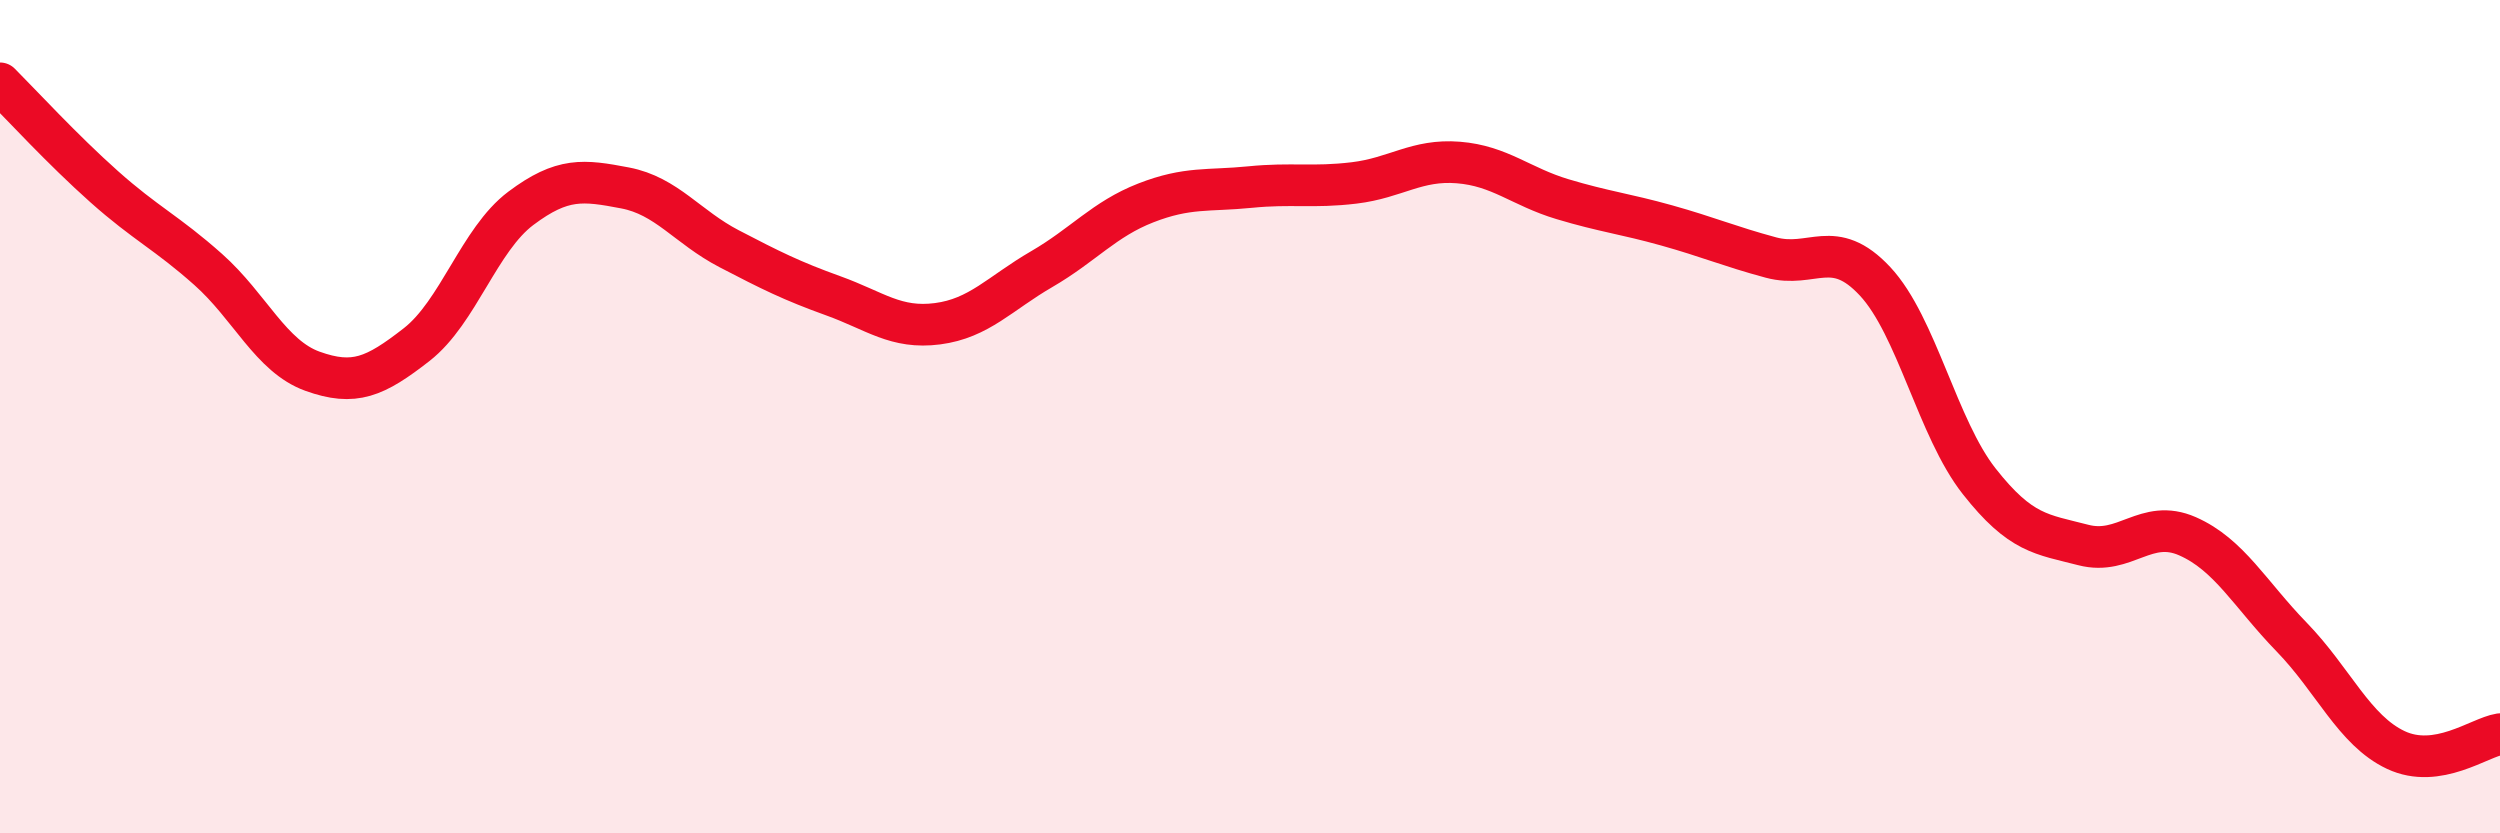
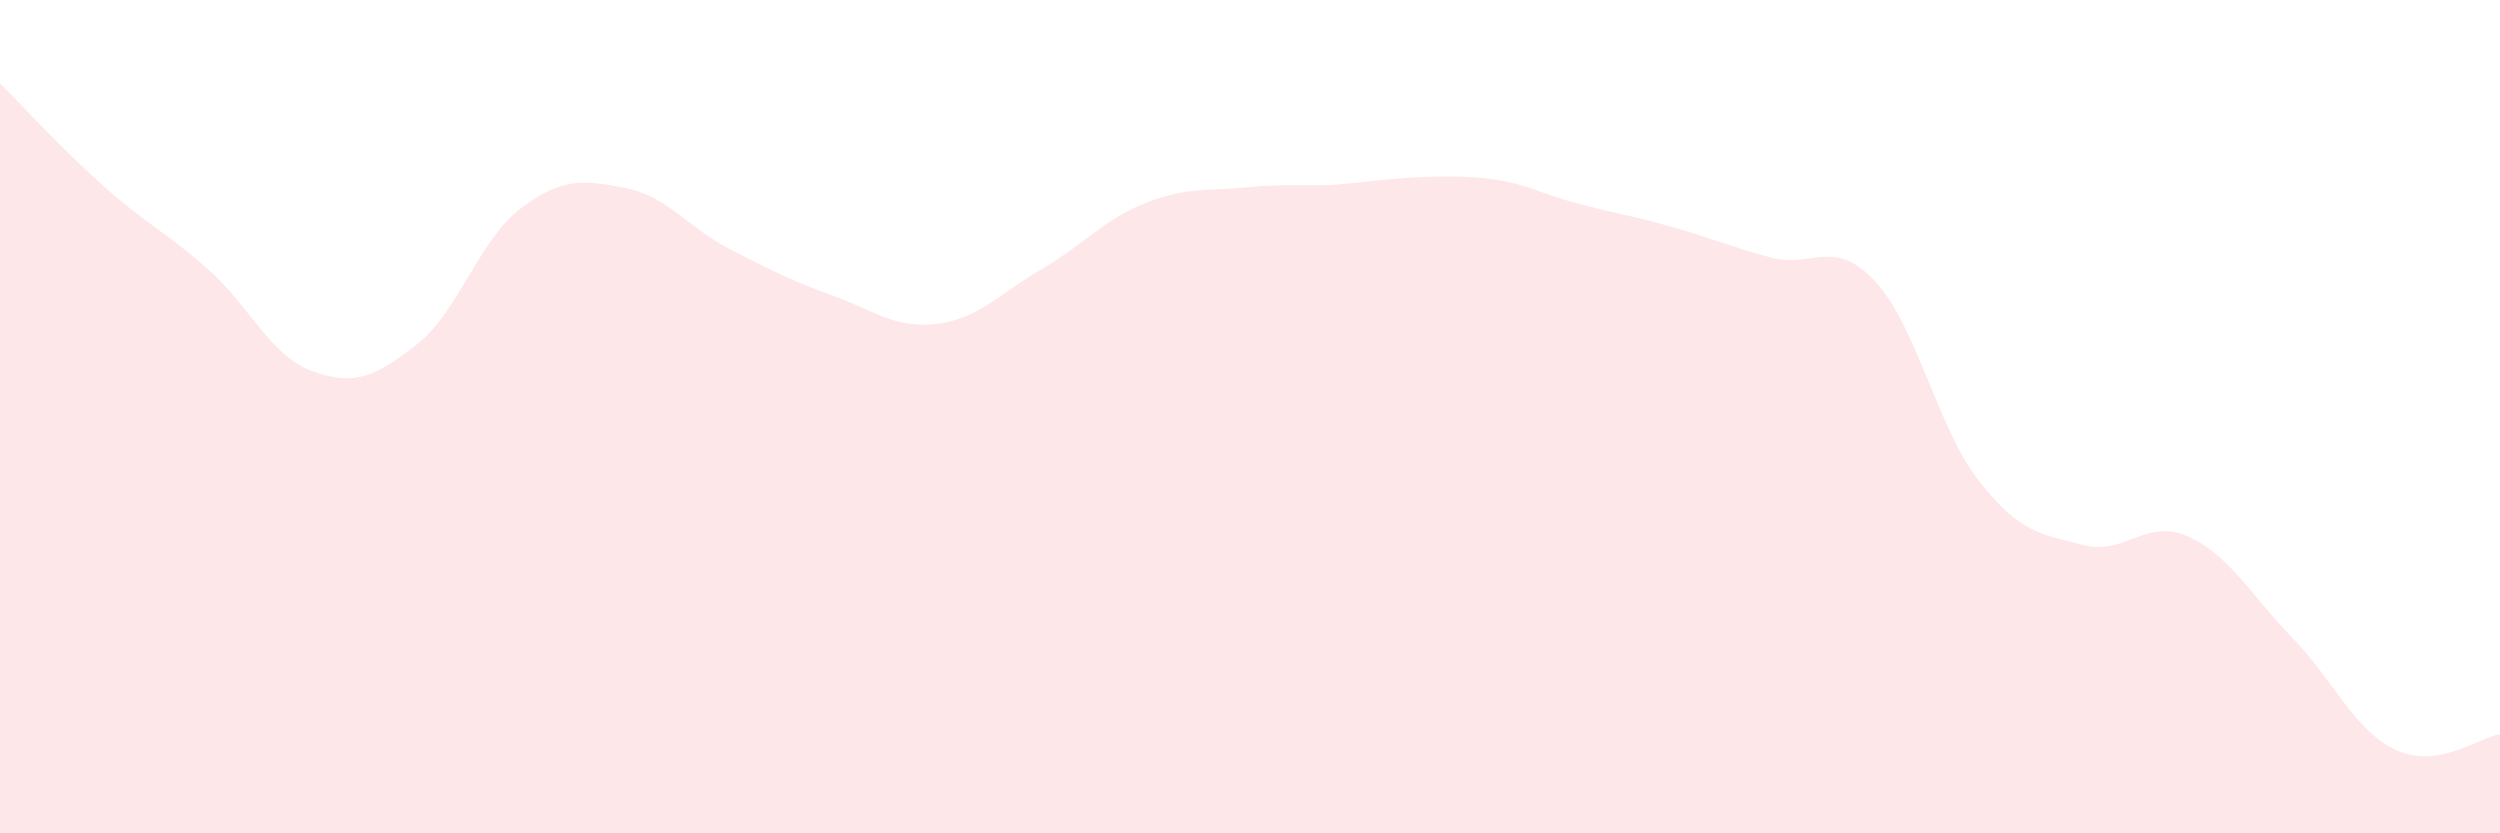
<svg xmlns="http://www.w3.org/2000/svg" width="60" height="20" viewBox="0 0 60 20">
-   <path d="M 0,2 C 0.5,2.5 1.5,3.59 2.5,4.48 C 3.5,5.37 4,5.58 5,6.47 C 6,7.36 6.5,8.55 7.5,8.91 C 8.5,9.27 9,9.05 10,8.27 C 11,7.49 11.5,5.75 12.5,5 C 13.5,4.25 14,4.32 15,4.51 C 16,4.7 16.5,5.45 17.5,5.97 C 18.5,6.49 19,6.74 20,7.1 C 21,7.46 21.5,7.9 22.5,7.77 C 23.5,7.64 24,7.04 25,6.46 C 26,5.88 26.5,5.26 27.5,4.87 C 28.5,4.48 29,4.59 30,4.49 C 31,4.39 31.5,4.51 32.5,4.39 C 33.5,4.27 34,3.82 35,3.9 C 36,3.98 36.5,4.48 37.5,4.78 C 38.5,5.08 39,5.13 40,5.41 C 41,5.69 41.5,5.91 42.5,6.18 C 43.5,6.45 44,5.68 45,6.75 C 46,7.82 46.5,10.28 47.5,11.55 C 48.5,12.82 49,12.82 50,13.08 C 51,13.34 51.5,12.43 52.5,12.87 C 53.5,13.31 54,14.26 55,15.29 C 56,16.32 56.5,17.53 57.5,18 C 58.5,18.47 59.5,17.7 60,17.62L60 20L0 20Z" fill="#EB0A25" opacity="0.1" stroke-linecap="round" stroke-linejoin="round" />
-   <path d="M 0,2 C 0.5,2.5 1.5,3.59 2.5,4.48 C 3.5,5.37 4,5.58 5,6.47 C 6,7.36 6.5,8.55 7.5,8.91 C 8.5,9.27 9,9.05 10,8.27 C 11,7.49 11.5,5.75 12.5,5 C 13.5,4.25 14,4.32 15,4.51 C 16,4.7 16.5,5.45 17.5,5.97 C 18.5,6.49 19,6.74 20,7.1 C 21,7.46 21.5,7.9 22.5,7.77 C 23.5,7.64 24,7.04 25,6.46 C 26,5.88 26.5,5.26 27.5,4.87 C 28.5,4.48 29,4.59 30,4.49 C 31,4.39 31.5,4.51 32.5,4.39 C 33.5,4.27 34,3.82 35,3.9 C 36,3.98 36.5,4.48 37.5,4.78 C 38.5,5.08 39,5.13 40,5.41 C 41,5.69 41.5,5.91 42.5,6.18 C 43.5,6.45 44,5.68 45,6.75 C 46,7.82 46.5,10.28 47.5,11.55 C 48.5,12.82 49,12.82 50,13.08 C 51,13.34 51.5,12.43 52.5,12.87 C 53.5,13.31 54,14.26 55,15.29 C 56,16.32 56.5,17.53 57.5,18 C 58.5,18.47 59.5,17.7 60,17.62" stroke="#EB0A25" stroke-width="1" fill="none" stroke-linecap="round" stroke-linejoin="round" />
+   <path d="M 0,2 C 0.5,2.5 1.5,3.59 2.5,4.48 C 3.5,5.37 4,5.58 5,6.47 C 6,7.36 6.5,8.55 7.5,8.91 C 8.5,9.27 9,9.05 10,8.27 C 11,7.49 11.5,5.75 12.5,5 C 13.5,4.25 14,4.32 15,4.51 C 16,4.7 16.5,5.45 17.5,5.97 C 18.5,6.49 19,6.74 20,7.1 C 21,7.46 21.5,7.9 22.5,7.77 C 23.5,7.64 24,7.04 25,6.46 C 26,5.88 26.5,5.26 27.5,4.87 C 28.5,4.48 29,4.59 30,4.49 C 31,4.39 31.5,4.51 32.5,4.39 C 36,3.98 36.5,4.48 37.5,4.78 C 38.5,5.08 39,5.13 40,5.41 C 41,5.69 41.5,5.91 42.5,6.18 C 43.5,6.45 44,5.68 45,6.75 C 46,7.82 46.5,10.28 47.5,11.55 C 48.5,12.82 49,12.82 50,13.08 C 51,13.34 51.5,12.43 52.5,12.87 C 53.5,13.31 54,14.26 55,15.29 C 56,16.32 56.5,17.53 57.5,18 C 58.5,18.47 59.5,17.7 60,17.62L60 20L0 20Z" fill="#EB0A25" opacity="0.1" stroke-linecap="round" stroke-linejoin="round" />
</svg>